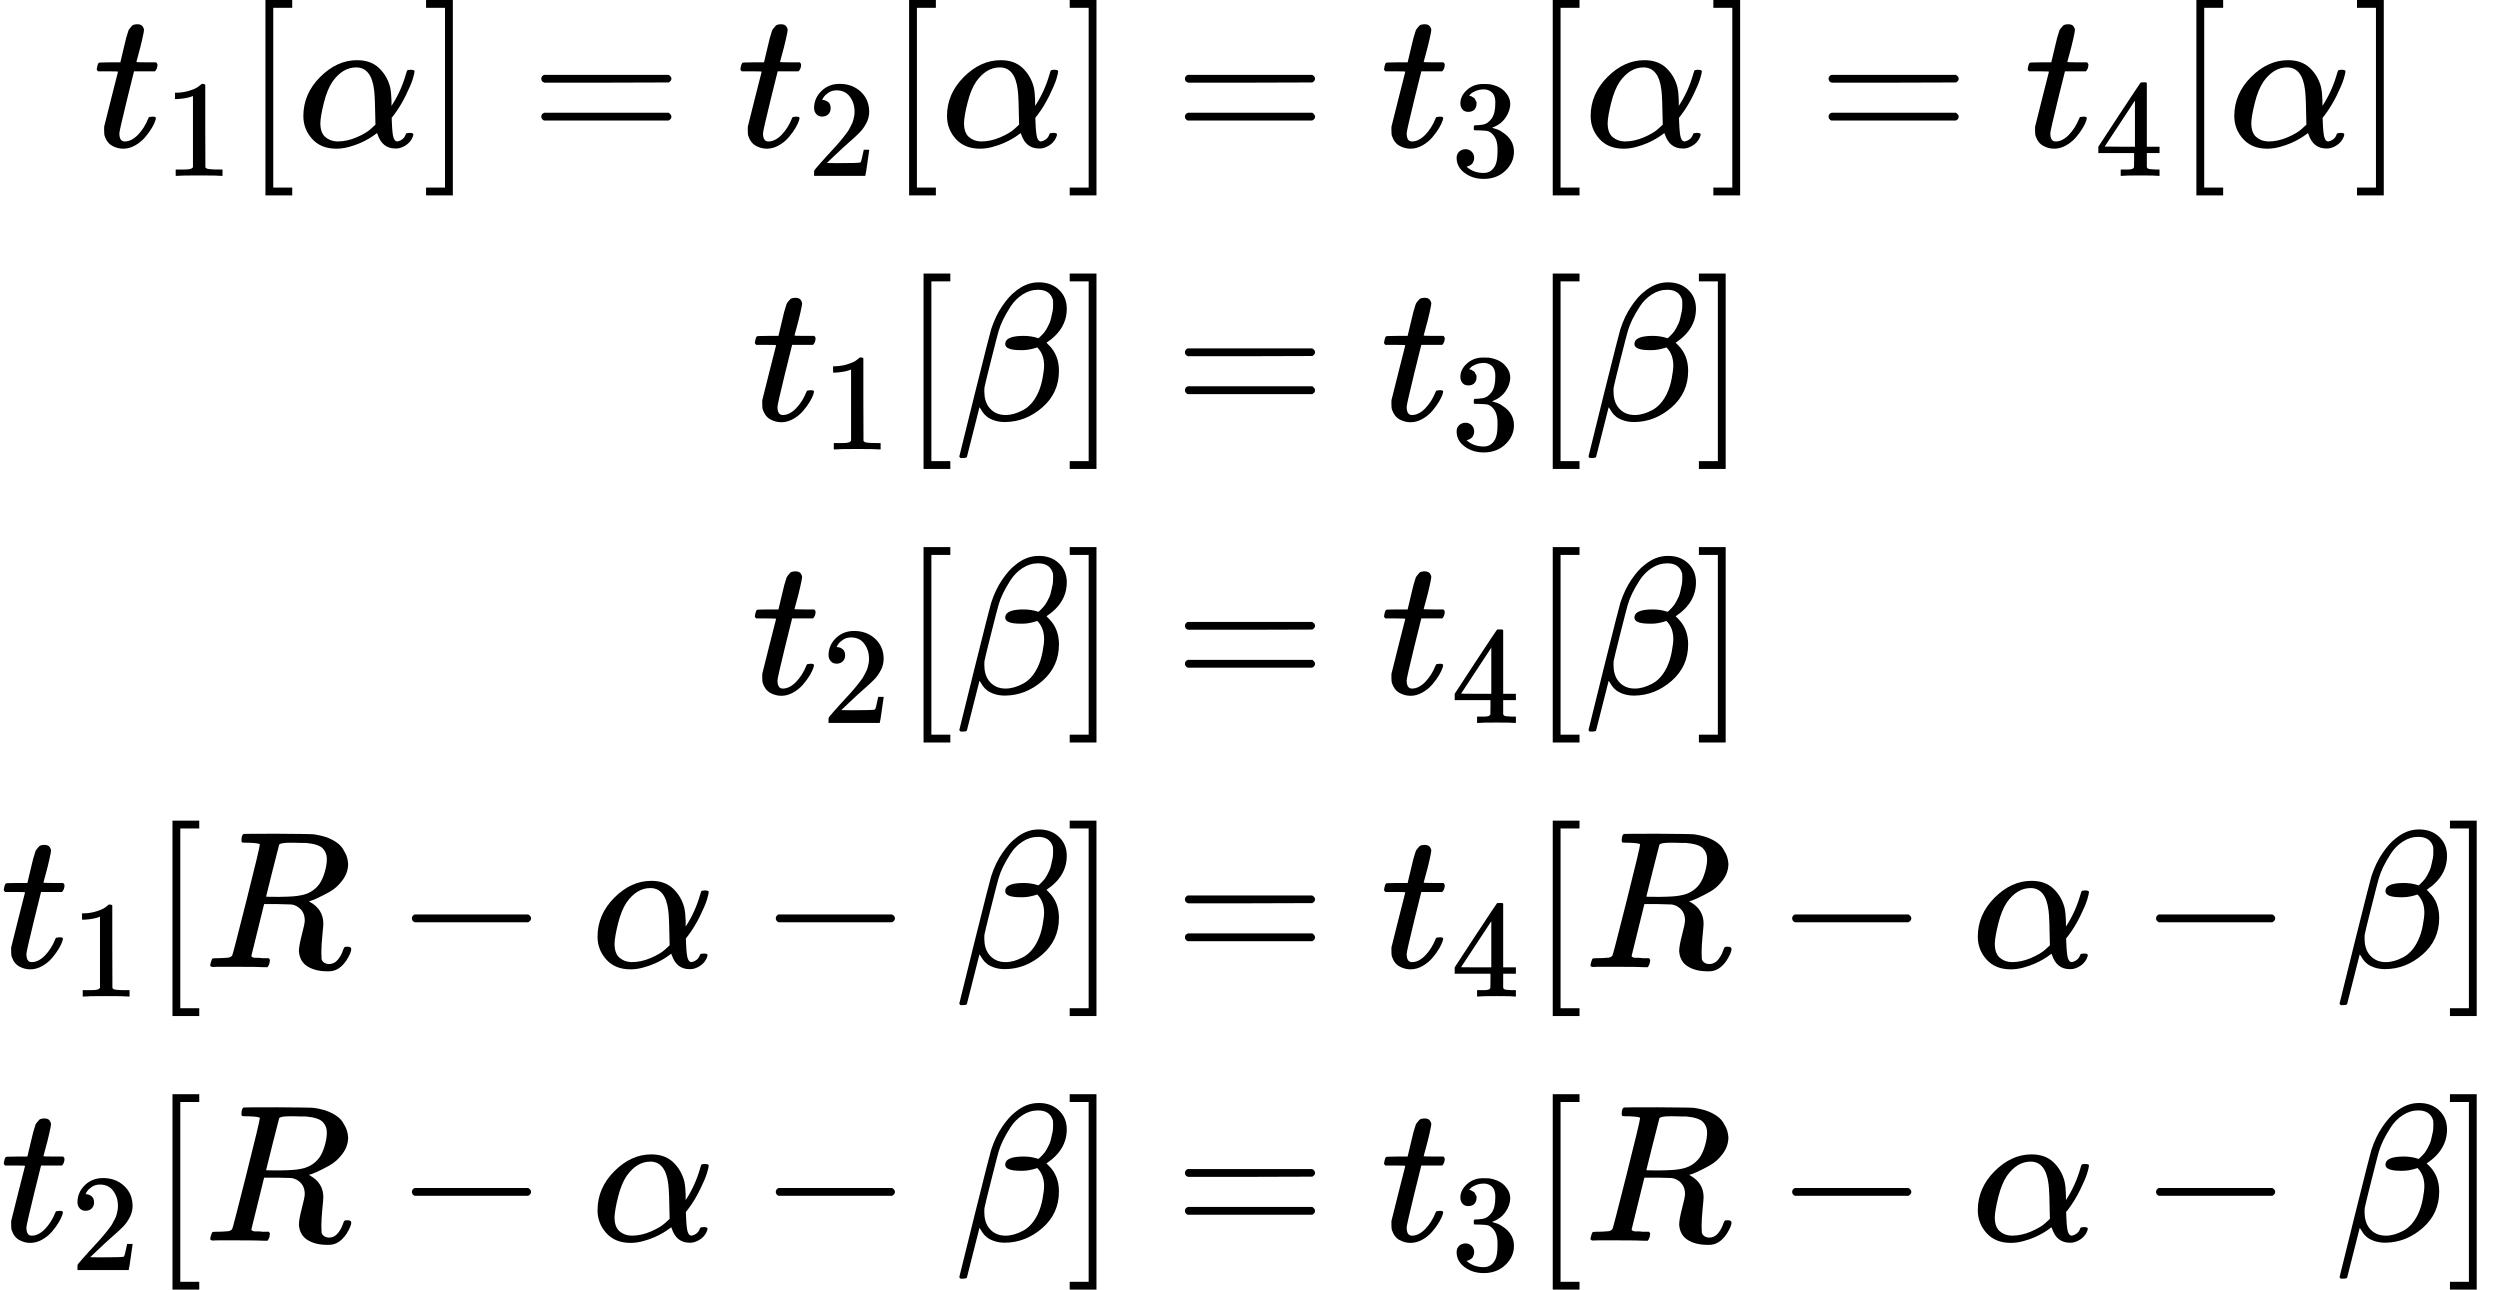
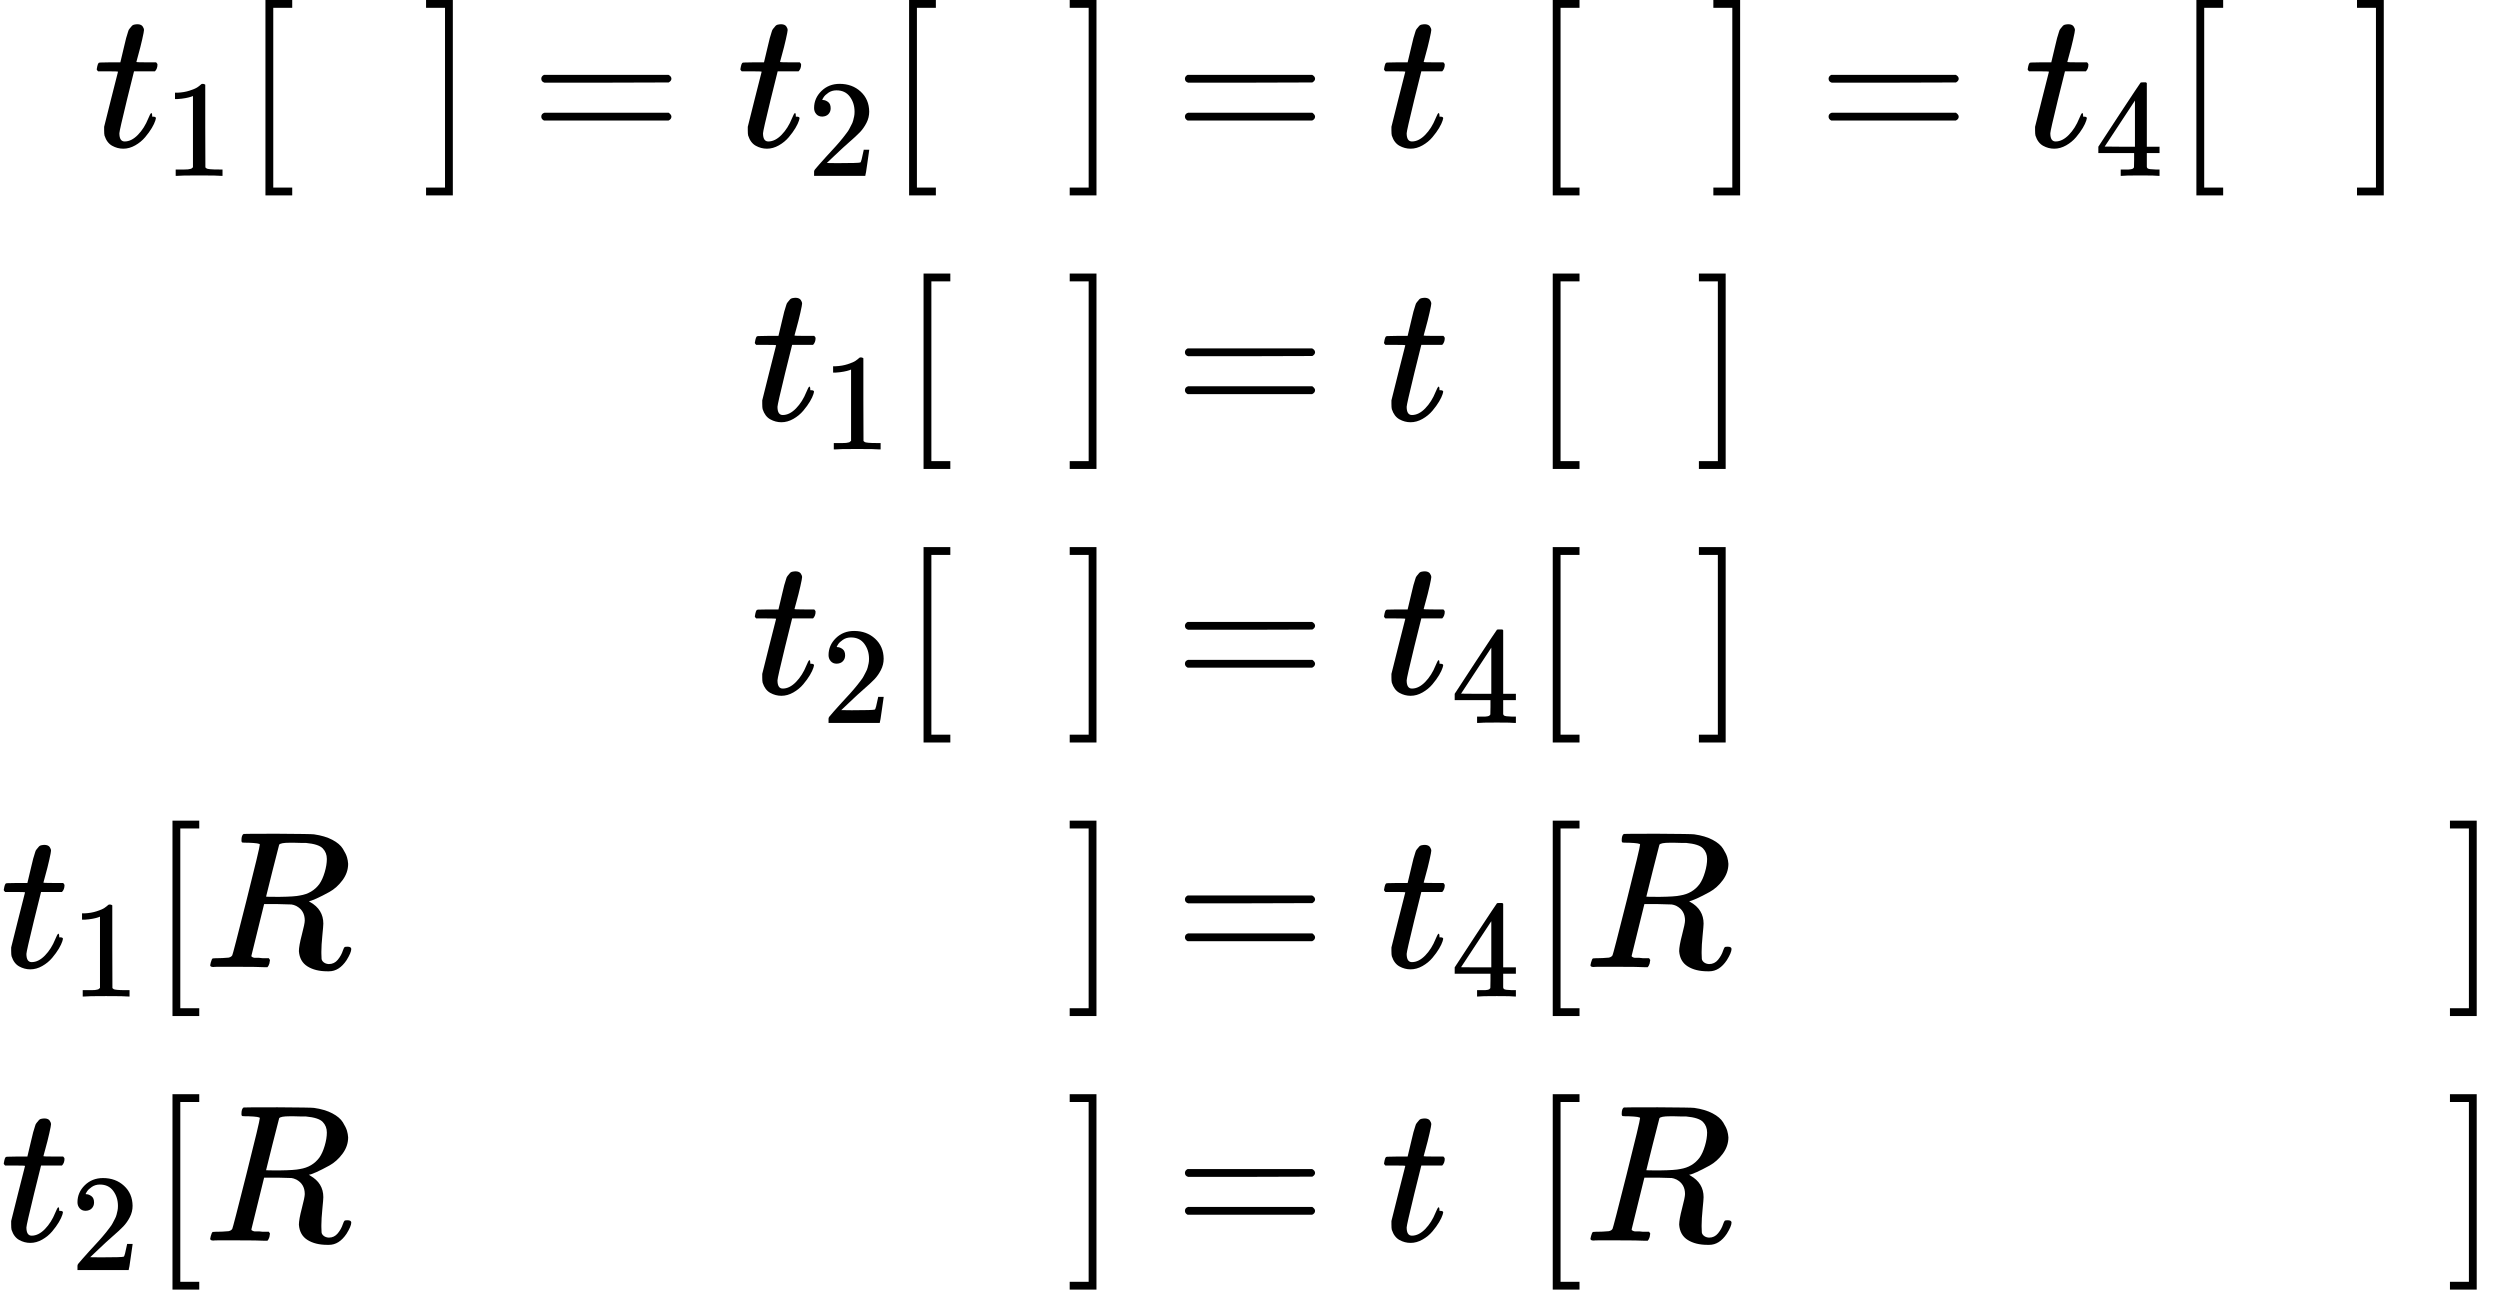
<svg xmlns="http://www.w3.org/2000/svg" xmlns:xlink="http://www.w3.org/1999/xlink" width="28.947ex" height="14.932ex" viewBox="0 -3550 12794.4 6600" aria-hidden="true" style="">
  <defs>
-     <path id="MJX-5-TEX-I-1D461" d="M26 385Q19 392 19 395Q19 399 22 411T27 425Q29 430 36 430T87 431H140L159 511Q162 522 166 540T173 566T179 586T187 603T197 615T211 624T229 626Q247 625 254 615T261 596Q261 589 252 549T232 470L222 433Q222 431 272 431H323Q330 424 330 420Q330 398 317 385H210L174 240Q135 80 135 68Q135 26 162 26Q197 26 230 60T283 144Q285 150 288 151T303 153H307Q322 153 322 145Q322 142 319 133Q314 117 301 95T267 48T216 6T155 -11Q125 -11 98 4T59 56Q57 64 57 83V101L92 241Q127 382 128 383Q128 385 77 385H26Z" />
+     <path id="MJX-5-TEX-I-1D461" d="M26 385Q19 392 19 395Q19 399 22 411T27 425Q29 430 36 430T87 431H140L159 511Q162 522 166 540T173 566T179 586T187 603T197 615T211 624T229 626Q247 625 254 615T261 596Q261 589 252 549T232 470L222 433Q222 431 272 431H323Q330 424 330 420Q330 398 317 385H210L174 240Q135 80 135 68Q135 26 162 26Q197 26 230 60T283 144T303 153H307Q322 153 322 145Q322 142 319 133Q314 117 301 95T267 48T216 6T155 -11Q125 -11 98 4T59 56Q57 64 57 83V101L92 241Q127 382 128 383Q128 385 77 385H26Z" />
    <path id="MJX-5-TEX-N-31" d="M213 578L200 573Q186 568 160 563T102 556H83V602H102Q149 604 189 617T245 641T273 663Q275 666 285 666Q294 666 302 660V361L303 61Q310 54 315 52T339 48T401 46H427V0H416Q395 3 257 3Q121 3 100 0H88V46H114Q136 46 152 46T177 47T193 50T201 52T207 57T213 61V578Z" />
    <path id="MJX-5-TEX-N-5B" d="M118 -250V750H255V710H158V-210H255V-250H118Z" />
-     <path id="MJX-5-TEX-I-1D6FC" d="M34 156Q34 270 120 356T309 442Q379 442 421 402T478 304Q484 275 485 237V208Q534 282 560 374Q564 388 566 390T582 393Q603 393 603 385Q603 376 594 346T558 261T497 161L486 147L487 123Q489 67 495 47T514 26Q528 28 540 37T557 60Q559 67 562 68T577 70Q597 70 597 62Q597 56 591 43Q579 19 556 5T512 -10H505Q438 -10 414 62L411 69L400 61Q390 53 370 41T325 18T267 -2T203 -11Q124 -11 79 39T34 156ZM208 26Q257 26 306 47T379 90L403 112Q401 255 396 290Q382 405 304 405Q235 405 183 332Q156 292 139 224T121 120Q121 71 146 49T208 26Z" />
    <path id="MJX-5-TEX-N-5D" d="M22 710V750H159V-250H22V-210H119V710H22Z" />
    <path id="MJX-5-TEX-N-3D" d="M56 347Q56 360 70 367H707Q722 359 722 347Q722 336 708 328L390 327H72Q56 332 56 347ZM56 153Q56 168 72 173H708Q722 163 722 153Q722 140 707 133H70Q56 140 56 153Z" />
    <path id="MJX-5-TEX-N-32" d="M109 429Q82 429 66 447T50 491Q50 562 103 614T235 666Q326 666 387 610T449 465Q449 422 429 383T381 315T301 241Q265 210 201 149L142 93L218 92Q375 92 385 97Q392 99 409 186V189H449V186Q448 183 436 95T421 3V0H50V19V31Q50 38 56 46T86 81Q115 113 136 137Q145 147 170 174T204 211T233 244T261 278T284 308T305 340T320 369T333 401T340 431T343 464Q343 527 309 573T212 619Q179 619 154 602T119 569T109 550Q109 549 114 549Q132 549 151 535T170 489Q170 464 154 447T109 429Z" />
-     <path id="MJX-5-TEX-N-33" d="M127 463Q100 463 85 480T69 524Q69 579 117 622T233 665Q268 665 277 664Q351 652 390 611T430 522Q430 470 396 421T302 350L299 348Q299 347 308 345T337 336T375 315Q457 262 457 175Q457 96 395 37T238 -22Q158 -22 100 21T42 130Q42 158 60 175T105 193Q133 193 151 175T169 130Q169 119 166 110T159 94T148 82T136 74T126 70T118 67L114 66Q165 21 238 21Q293 21 321 74Q338 107 338 175V195Q338 290 274 322Q259 328 213 329L171 330L168 332Q166 335 166 348Q166 366 174 366Q202 366 232 371Q266 376 294 413T322 525V533Q322 590 287 612Q265 626 240 626Q208 626 181 615T143 592T132 580H135Q138 579 143 578T153 573T165 566T175 555T183 540T186 520Q186 498 172 481T127 463Z" />
    <path id="MJX-5-TEX-N-34" d="M462 0Q444 3 333 3Q217 3 199 0H190V46H221Q241 46 248 46T265 48T279 53T286 61Q287 63 287 115V165H28V211L179 442Q332 674 334 675Q336 677 355 677H373L379 671V211H471V165H379V114Q379 73 379 66T385 54Q393 47 442 46H471V0H462ZM293 211V545L74 212L183 211H293Z" />
-     <path id="MJX-5-TEX-I-1D6FD" d="M29 -194Q23 -188 23 -186Q23 -183 102 134T186 465Q208 533 243 584T309 658Q365 705 429 705H431Q493 705 533 667T573 570Q573 465 469 396L482 383Q533 332 533 252Q533 139 448 65T257 -10Q227 -10 203 -2T165 17T143 40T131 59T126 65L62 -188Q60 -194 42 -194H29ZM353 431Q392 431 427 419L432 422Q436 426 439 429T449 439T461 453T472 471T484 495T493 524T501 560Q503 569 503 593Q503 611 502 616Q487 667 426 667Q384 667 347 643T286 582T247 514T224 455Q219 439 186 308T152 168Q151 163 151 147Q151 99 173 68Q204 26 260 26Q302 26 349 51T425 137Q441 171 449 214T457 279Q457 337 422 372Q380 358 347 358H337Q258 358 258 389Q258 396 261 403Q275 431 353 431Z" />
    <path id="MJX-5-TEX-I-1D445" d="M230 637Q203 637 198 638T193 649Q193 676 204 682Q206 683 378 683Q550 682 564 680Q620 672 658 652T712 606T733 563T739 529Q739 484 710 445T643 385T576 351T538 338L545 333Q612 295 612 223Q612 212 607 162T602 80V71Q602 53 603 43T614 25T640 16Q668 16 686 38T712 85Q717 99 720 102T735 105Q755 105 755 93Q755 75 731 36Q693 -21 641 -21H632Q571 -21 531 4T487 82Q487 109 502 166T517 239Q517 290 474 313Q459 320 449 321T378 323H309L277 193Q244 61 244 59Q244 55 245 54T252 50T269 48T302 46H333Q339 38 339 37T336 19Q332 6 326 0H311Q275 2 180 2Q146 2 117 2T71 2T50 1Q33 1 33 10Q33 12 36 24Q41 43 46 45Q50 46 61 46H67Q94 46 127 49Q141 52 146 61Q149 65 218 339T287 628Q287 635 230 637ZM630 554Q630 586 609 608T523 636Q521 636 500 636T462 637H440Q393 637 386 627Q385 624 352 494T319 361Q319 360 388 360Q466 361 492 367Q556 377 592 426Q608 449 619 486T630 554Z" />
-     <path id="MJX-5-TEX-N-2212" d="M84 237T84 250T98 270H679Q694 262 694 250T679 230H98Q84 237 84 250Z" />
  </defs>
  <g stroke="currentColor" fill="currentColor" stroke-width="0" transform="matrix(1 0 0 -1 0 0)">
    <g data-mml-node="math">
      <g data-mml-node="mtable">
        <g data-mml-node="mtr" transform="translate(0, 2800)">
          <g data-mml-node="mtd" transform="translate(475.8, 0)">
            <g data-mml-node="msub">
              <g data-mml-node="mi">
                <use xlink:href="#MJX-5-TEX-I-1D461" />
              </g>
              <g data-mml-node="mn" transform="translate(361, -150) scale(0.707)">
                <use xlink:href="#MJX-5-TEX-N-31" />
              </g>
            </g>
            <g data-mml-node="mo" transform="translate(764.6, 0)">
              <use xlink:href="#MJX-5-TEX-N-5B" />
            </g>
            <g data-mml-node="mi" transform="translate(1042.6, 0)">
              <use xlink:href="#MJX-5-TEX-I-1D6FC" />
            </g>
            <g data-mml-node="mo" transform="translate(1682.6, 0)">
              <use xlink:href="#MJX-5-TEX-N-5D" />
            </g>
            <g data-mml-node="mo" transform="translate(2238.3, 0)">
              <use xlink:href="#MJX-5-TEX-N-3D" />
            </g>
            <g data-mml-node="msub" transform="translate(3294.1, 0)">
              <g data-mml-node="mi">
                <use xlink:href="#MJX-5-TEX-I-1D461" />
              </g>
              <g data-mml-node="mn" transform="translate(361, -150) scale(0.707)">
                <use xlink:href="#MJX-5-TEX-N-32" />
              </g>
            </g>
            <g data-mml-node="mo" transform="translate(4058.7, 0)">
              <use xlink:href="#MJX-5-TEX-N-5B" />
            </g>
            <g data-mml-node="mi" transform="translate(4336.7, 0)">
              <use xlink:href="#MJX-5-TEX-I-1D6FC" />
            </g>
            <g data-mml-node="mo" transform="translate(4976.7, 0)">
              <use xlink:href="#MJX-5-TEX-N-5D" />
            </g>
            <g data-mml-node="mo" transform="translate(5532.4, 0)">
              <use xlink:href="#MJX-5-TEX-N-3D" />
            </g>
            <g data-mml-node="msub" transform="translate(6588.2, 0)">
              <g data-mml-node="mi">
                <use xlink:href="#MJX-5-TEX-I-1D461" />
              </g>
              <g data-mml-node="mn" transform="translate(361, -150) scale(0.707)">
                <use xlink:href="#MJX-5-TEX-N-33" />
              </g>
            </g>
            <g data-mml-node="mo" transform="translate(7352.8, 0)">
              <use xlink:href="#MJX-5-TEX-N-5B" />
            </g>
            <g data-mml-node="mi" transform="translate(7630.8, 0)">
              <use xlink:href="#MJX-5-TEX-I-1D6FC" />
            </g>
            <g data-mml-node="mo" transform="translate(8270.8, 0)">
              <use xlink:href="#MJX-5-TEX-N-5D" />
            </g>
            <g data-mml-node="mo" transform="translate(8826.5, 0)">
              <use xlink:href="#MJX-5-TEX-N-3D" />
            </g>
            <g data-mml-node="msub" transform="translate(9882.3, 0)">
              <g data-mml-node="mi">
                <use xlink:href="#MJX-5-TEX-I-1D461" />
              </g>
              <g data-mml-node="mn" transform="translate(361, -150) scale(0.707)">
                <use xlink:href="#MJX-5-TEX-N-34" />
              </g>
            </g>
            <g data-mml-node="mo" transform="translate(10646.9, 0)">
              <use xlink:href="#MJX-5-TEX-N-5B" />
            </g>
            <g data-mml-node="mi" transform="translate(10924.9, 0)">
              <use xlink:href="#MJX-5-TEX-I-1D6FC" />
            </g>
            <g data-mml-node="mo" transform="translate(11564.9, 0)">
              <use xlink:href="#MJX-5-TEX-N-5D" />
            </g>
          </g>
        </g>
        <g data-mml-node="mtr" transform="translate(0, 1400)">
          <g data-mml-node="mtd" transform="translate(3843.9, 0)">
            <g data-mml-node="msub">
              <g data-mml-node="mi">
                <use xlink:href="#MJX-5-TEX-I-1D461" />
              </g>
              <g data-mml-node="mn" transform="translate(361, -150) scale(0.707)">
                <use xlink:href="#MJX-5-TEX-N-31" />
              </g>
            </g>
            <g data-mml-node="mo" transform="translate(764.6, 0)">
              <use xlink:href="#MJX-5-TEX-N-5B" />
            </g>
            <g data-mml-node="mi" transform="translate(1042.6, 0)">
              <use xlink:href="#MJX-5-TEX-I-1D6FD" />
            </g>
            <g data-mml-node="mo" transform="translate(1608.6, 0)">
              <use xlink:href="#MJX-5-TEX-N-5D" />
            </g>
            <g data-mml-node="mo" transform="translate(2164.3, 0)">
              <use xlink:href="#MJX-5-TEX-N-3D" />
            </g>
            <g data-mml-node="msub" transform="translate(3220.1, 0)">
              <g data-mml-node="mi">
                <use xlink:href="#MJX-5-TEX-I-1D461" />
              </g>
              <g data-mml-node="mn" transform="translate(361, -150) scale(0.707)">
                <use xlink:href="#MJX-5-TEX-N-33" />
              </g>
            </g>
            <g data-mml-node="mo" transform="translate(3984.7, 0)">
              <use xlink:href="#MJX-5-TEX-N-5B" />
            </g>
            <g data-mml-node="mi" transform="translate(4262.7, 0)">
              <use xlink:href="#MJX-5-TEX-I-1D6FD" />
            </g>
            <g data-mml-node="mo" transform="translate(4828.7, 0)">
              <use xlink:href="#MJX-5-TEX-N-5D" />
            </g>
          </g>
        </g>
        <g data-mml-node="mtr" transform="translate(0, 0)">
          <g data-mml-node="mtd" transform="translate(3843.9, 0)">
            <g data-mml-node="msub">
              <g data-mml-node="mi">
                <use xlink:href="#MJX-5-TEX-I-1D461" />
              </g>
              <g data-mml-node="mn" transform="translate(361, -150) scale(0.707)">
                <use xlink:href="#MJX-5-TEX-N-32" />
              </g>
            </g>
            <g data-mml-node="mo" transform="translate(764.6, 0)">
              <use xlink:href="#MJX-5-TEX-N-5B" />
            </g>
            <g data-mml-node="mi" transform="translate(1042.6, 0)">
              <use xlink:href="#MJX-5-TEX-I-1D6FD" />
            </g>
            <g data-mml-node="mo" transform="translate(1608.6, 0)">
              <use xlink:href="#MJX-5-TEX-N-5D" />
            </g>
            <g data-mml-node="mo" transform="translate(2164.3, 0)">
              <use xlink:href="#MJX-5-TEX-N-3D" />
            </g>
            <g data-mml-node="msub" transform="translate(3220.1, 0)">
              <g data-mml-node="mi">
                <use xlink:href="#MJX-5-TEX-I-1D461" />
              </g>
              <g data-mml-node="mn" transform="translate(361, -150) scale(0.707)">
                <use xlink:href="#MJX-5-TEX-N-34" />
              </g>
            </g>
            <g data-mml-node="mo" transform="translate(3984.7, 0)">
              <use xlink:href="#MJX-5-TEX-N-5B" />
            </g>
            <g data-mml-node="mi" transform="translate(4262.7, 0)">
              <use xlink:href="#MJX-5-TEX-I-1D6FD" />
            </g>
            <g data-mml-node="mo" transform="translate(4828.7, 0)">
              <use xlink:href="#MJX-5-TEX-N-5D" />
            </g>
          </g>
        </g>
        <g data-mml-node="mtr" transform="translate(0, -1400)">
          <g data-mml-node="mtd">
            <g data-mml-node="msub">
              <g data-mml-node="mi">
                <use xlink:href="#MJX-5-TEX-I-1D461" />
              </g>
              <g data-mml-node="mn" transform="translate(361, -150) scale(0.707)">
                <use xlink:href="#MJX-5-TEX-N-31" />
              </g>
            </g>
            <g data-mml-node="mo" transform="translate(764.6, 0)">
              <use xlink:href="#MJX-5-TEX-N-5B" />
            </g>
            <g data-mml-node="mi" transform="translate(1042.6, 0)">
              <use xlink:href="#MJX-5-TEX-I-1D445" />
            </g>
            <g data-mml-node="mo" transform="translate(2023.8, 0)">
              <use xlink:href="#MJX-5-TEX-N-2212" />
            </g>
            <g data-mml-node="mi" transform="translate(3024, 0)">
              <use xlink:href="#MJX-5-TEX-I-1D6FC" />
            </g>
            <g data-mml-node="mo" transform="translate(3886.2, 0)">
              <use xlink:href="#MJX-5-TEX-N-2212" />
            </g>
            <g data-mml-node="mi" transform="translate(4886.4, 0)">
              <use xlink:href="#MJX-5-TEX-I-1D6FD" />
            </g>
            <g data-mml-node="mo" transform="translate(5452.4, 0)">
              <use xlink:href="#MJX-5-TEX-N-5D" />
            </g>
            <g data-mml-node="mo" transform="translate(6008.2, 0)">
              <use xlink:href="#MJX-5-TEX-N-3D" />
            </g>
            <g data-mml-node="msub" transform="translate(7064, 0)">
              <g data-mml-node="mi">
                <use xlink:href="#MJX-5-TEX-I-1D461" />
              </g>
              <g data-mml-node="mn" transform="translate(361, -150) scale(0.707)">
                <use xlink:href="#MJX-5-TEX-N-34" />
              </g>
            </g>
            <g data-mml-node="mo" transform="translate(7828.6, 0)">
              <use xlink:href="#MJX-5-TEX-N-5B" />
            </g>
            <g data-mml-node="mi" transform="translate(8106.6, 0)">
              <use xlink:href="#MJX-5-TEX-I-1D445" />
            </g>
            <g data-mml-node="mo" transform="translate(9087.8, 0)">
              <use xlink:href="#MJX-5-TEX-N-2212" />
            </g>
            <g data-mml-node="mi" transform="translate(10088, 0)">
              <use xlink:href="#MJX-5-TEX-I-1D6FC" />
            </g>
            <g data-mml-node="mo" transform="translate(10950.2, 0)">
              <use xlink:href="#MJX-5-TEX-N-2212" />
            </g>
            <g data-mml-node="mi" transform="translate(11950.4, 0)">
              <use xlink:href="#MJX-5-TEX-I-1D6FD" />
            </g>
            <g data-mml-node="mo" transform="translate(12516.4, 0)">
              <use xlink:href="#MJX-5-TEX-N-5D" />
            </g>
          </g>
        </g>
        <g data-mml-node="mtr" transform="translate(0, -2800)">
          <g data-mml-node="mtd">
            <g data-mml-node="msub">
              <g data-mml-node="mi">
                <use xlink:href="#MJX-5-TEX-I-1D461" />
              </g>
              <g data-mml-node="mn" transform="translate(361, -150) scale(0.707)">
                <use xlink:href="#MJX-5-TEX-N-32" />
              </g>
            </g>
            <g data-mml-node="mo" transform="translate(764.6, 0)">
              <use xlink:href="#MJX-5-TEX-N-5B" />
            </g>
            <g data-mml-node="mi" transform="translate(1042.6, 0)">
              <use xlink:href="#MJX-5-TEX-I-1D445" />
            </g>
            <g data-mml-node="mo" transform="translate(2023.8, 0)">
              <use xlink:href="#MJX-5-TEX-N-2212" />
            </g>
            <g data-mml-node="mi" transform="translate(3024, 0)">
              <use xlink:href="#MJX-5-TEX-I-1D6FC" />
            </g>
            <g data-mml-node="mo" transform="translate(3886.2, 0)">
              <use xlink:href="#MJX-5-TEX-N-2212" />
            </g>
            <g data-mml-node="mi" transform="translate(4886.4, 0)">
              <use xlink:href="#MJX-5-TEX-I-1D6FD" />
            </g>
            <g data-mml-node="mo" transform="translate(5452.4, 0)">
              <use xlink:href="#MJX-5-TEX-N-5D" />
            </g>
            <g data-mml-node="mo" transform="translate(6008.2, 0)">
              <use xlink:href="#MJX-5-TEX-N-3D" />
            </g>
            <g data-mml-node="msub" transform="translate(7064, 0)">
              <g data-mml-node="mi">
                <use xlink:href="#MJX-5-TEX-I-1D461" />
              </g>
              <g data-mml-node="mn" transform="translate(361, -150) scale(0.707)">
                <use xlink:href="#MJX-5-TEX-N-33" />
              </g>
            </g>
            <g data-mml-node="mo" transform="translate(7828.6, 0)">
              <use xlink:href="#MJX-5-TEX-N-5B" />
            </g>
            <g data-mml-node="mi" transform="translate(8106.6, 0)">
              <use xlink:href="#MJX-5-TEX-I-1D445" />
            </g>
            <g data-mml-node="mo" transform="translate(9087.8, 0)">
              <use xlink:href="#MJX-5-TEX-N-2212" />
            </g>
            <g data-mml-node="mi" transform="translate(10088, 0)">
              <use xlink:href="#MJX-5-TEX-I-1D6FC" />
            </g>
            <g data-mml-node="mo" transform="translate(10950.2, 0)">
              <use xlink:href="#MJX-5-TEX-N-2212" />
            </g>
            <g data-mml-node="mi" transform="translate(11950.4, 0)">
              <use xlink:href="#MJX-5-TEX-I-1D6FD" />
            </g>
            <g data-mml-node="mo" transform="translate(12516.4, 0)">
              <use xlink:href="#MJX-5-TEX-N-5D" />
            </g>
          </g>
        </g>
      </g>
    </g>
  </g>
</svg>